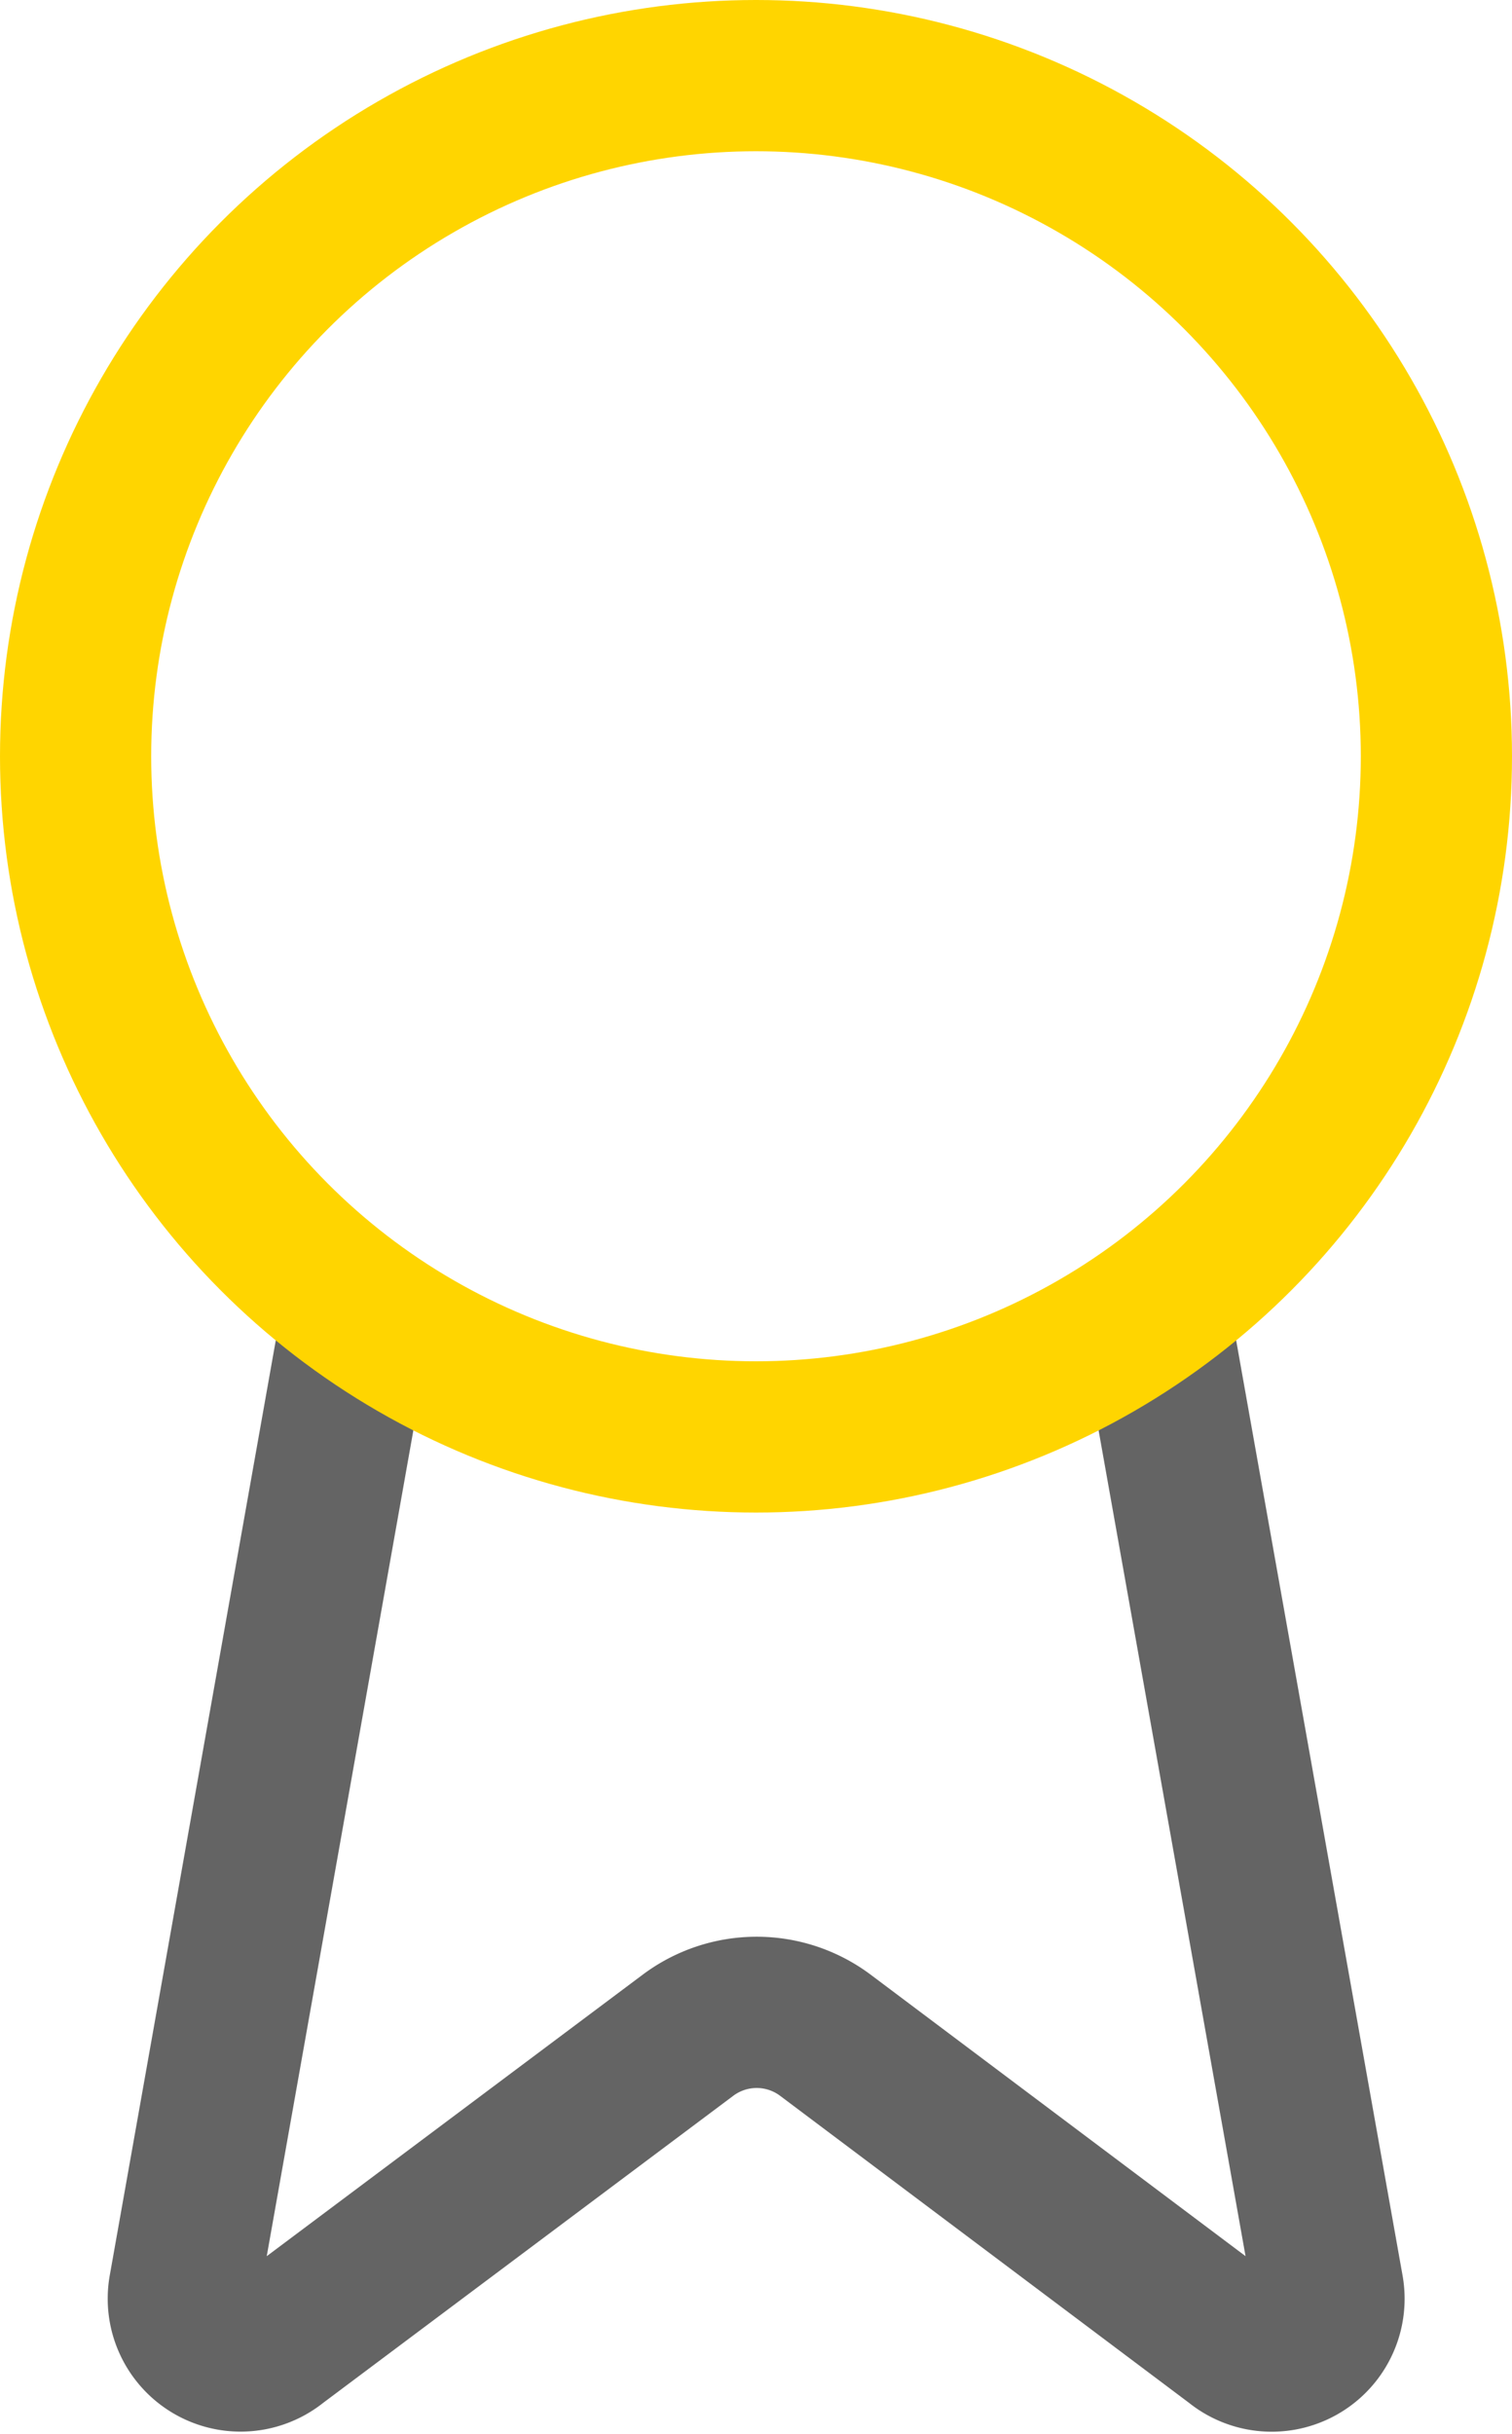
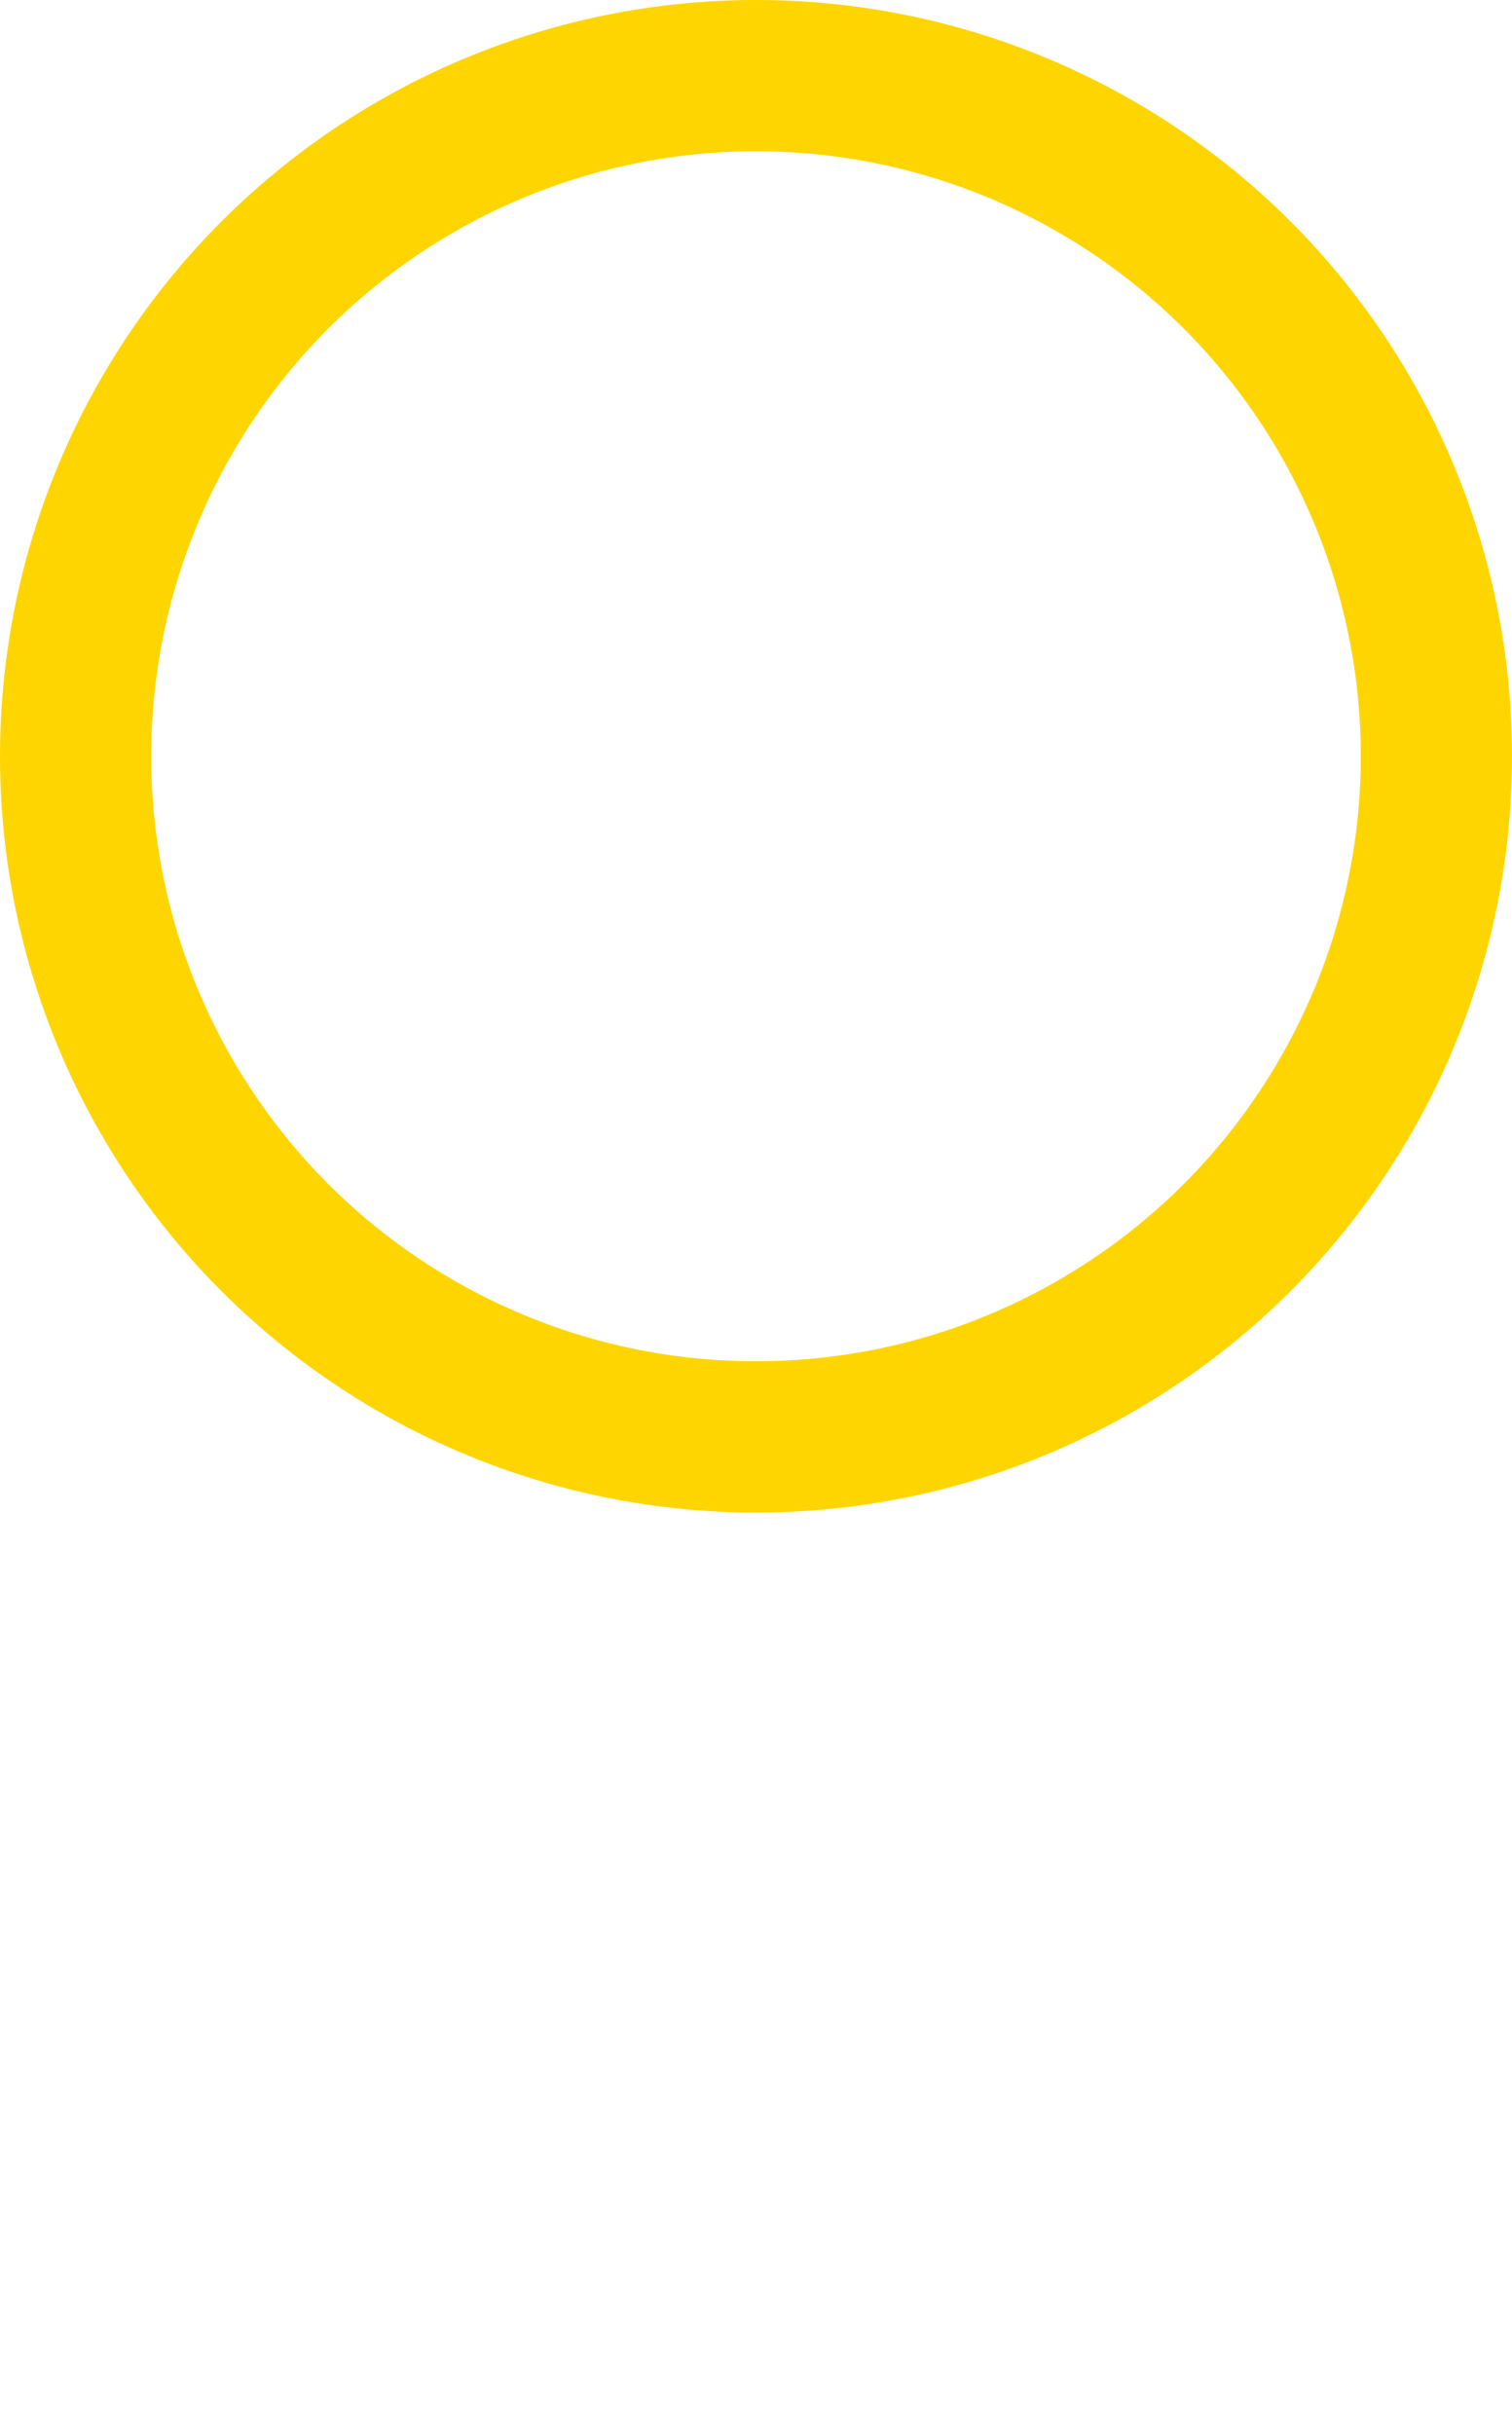
<svg xmlns="http://www.w3.org/2000/svg" width="20" height="32.187" viewBox="0 0 20 32.187">
  <g id="Event_Specs" data-name="Event Specs" transform="translate(-5.115 -1.155)">
-     <path id="Path_120562" data-name="Path 120562" d="M19.846,12.89l2.3,12.921a.758.758,0,0,1-1.228.712l-5.425-4.072a1.516,1.516,0,0,0-1.814,0L8.24,26.522a.758.758,0,0,1-1.228-.711L9.307,12.89" transform="translate(0.538 5.614)" fill="none" stroke="#646464" stroke-linecap="round" stroke-linejoin="round" stroke-width="2" />
    <circle id="Ellipse_75" data-name="Ellipse 75" cx="9" cy="9" r="9" transform="translate(6.115 2.155)" fill="none" stroke="#ffd500" stroke-linecap="round" stroke-linejoin="round" stroke-width="2" />
  </g>
</svg>